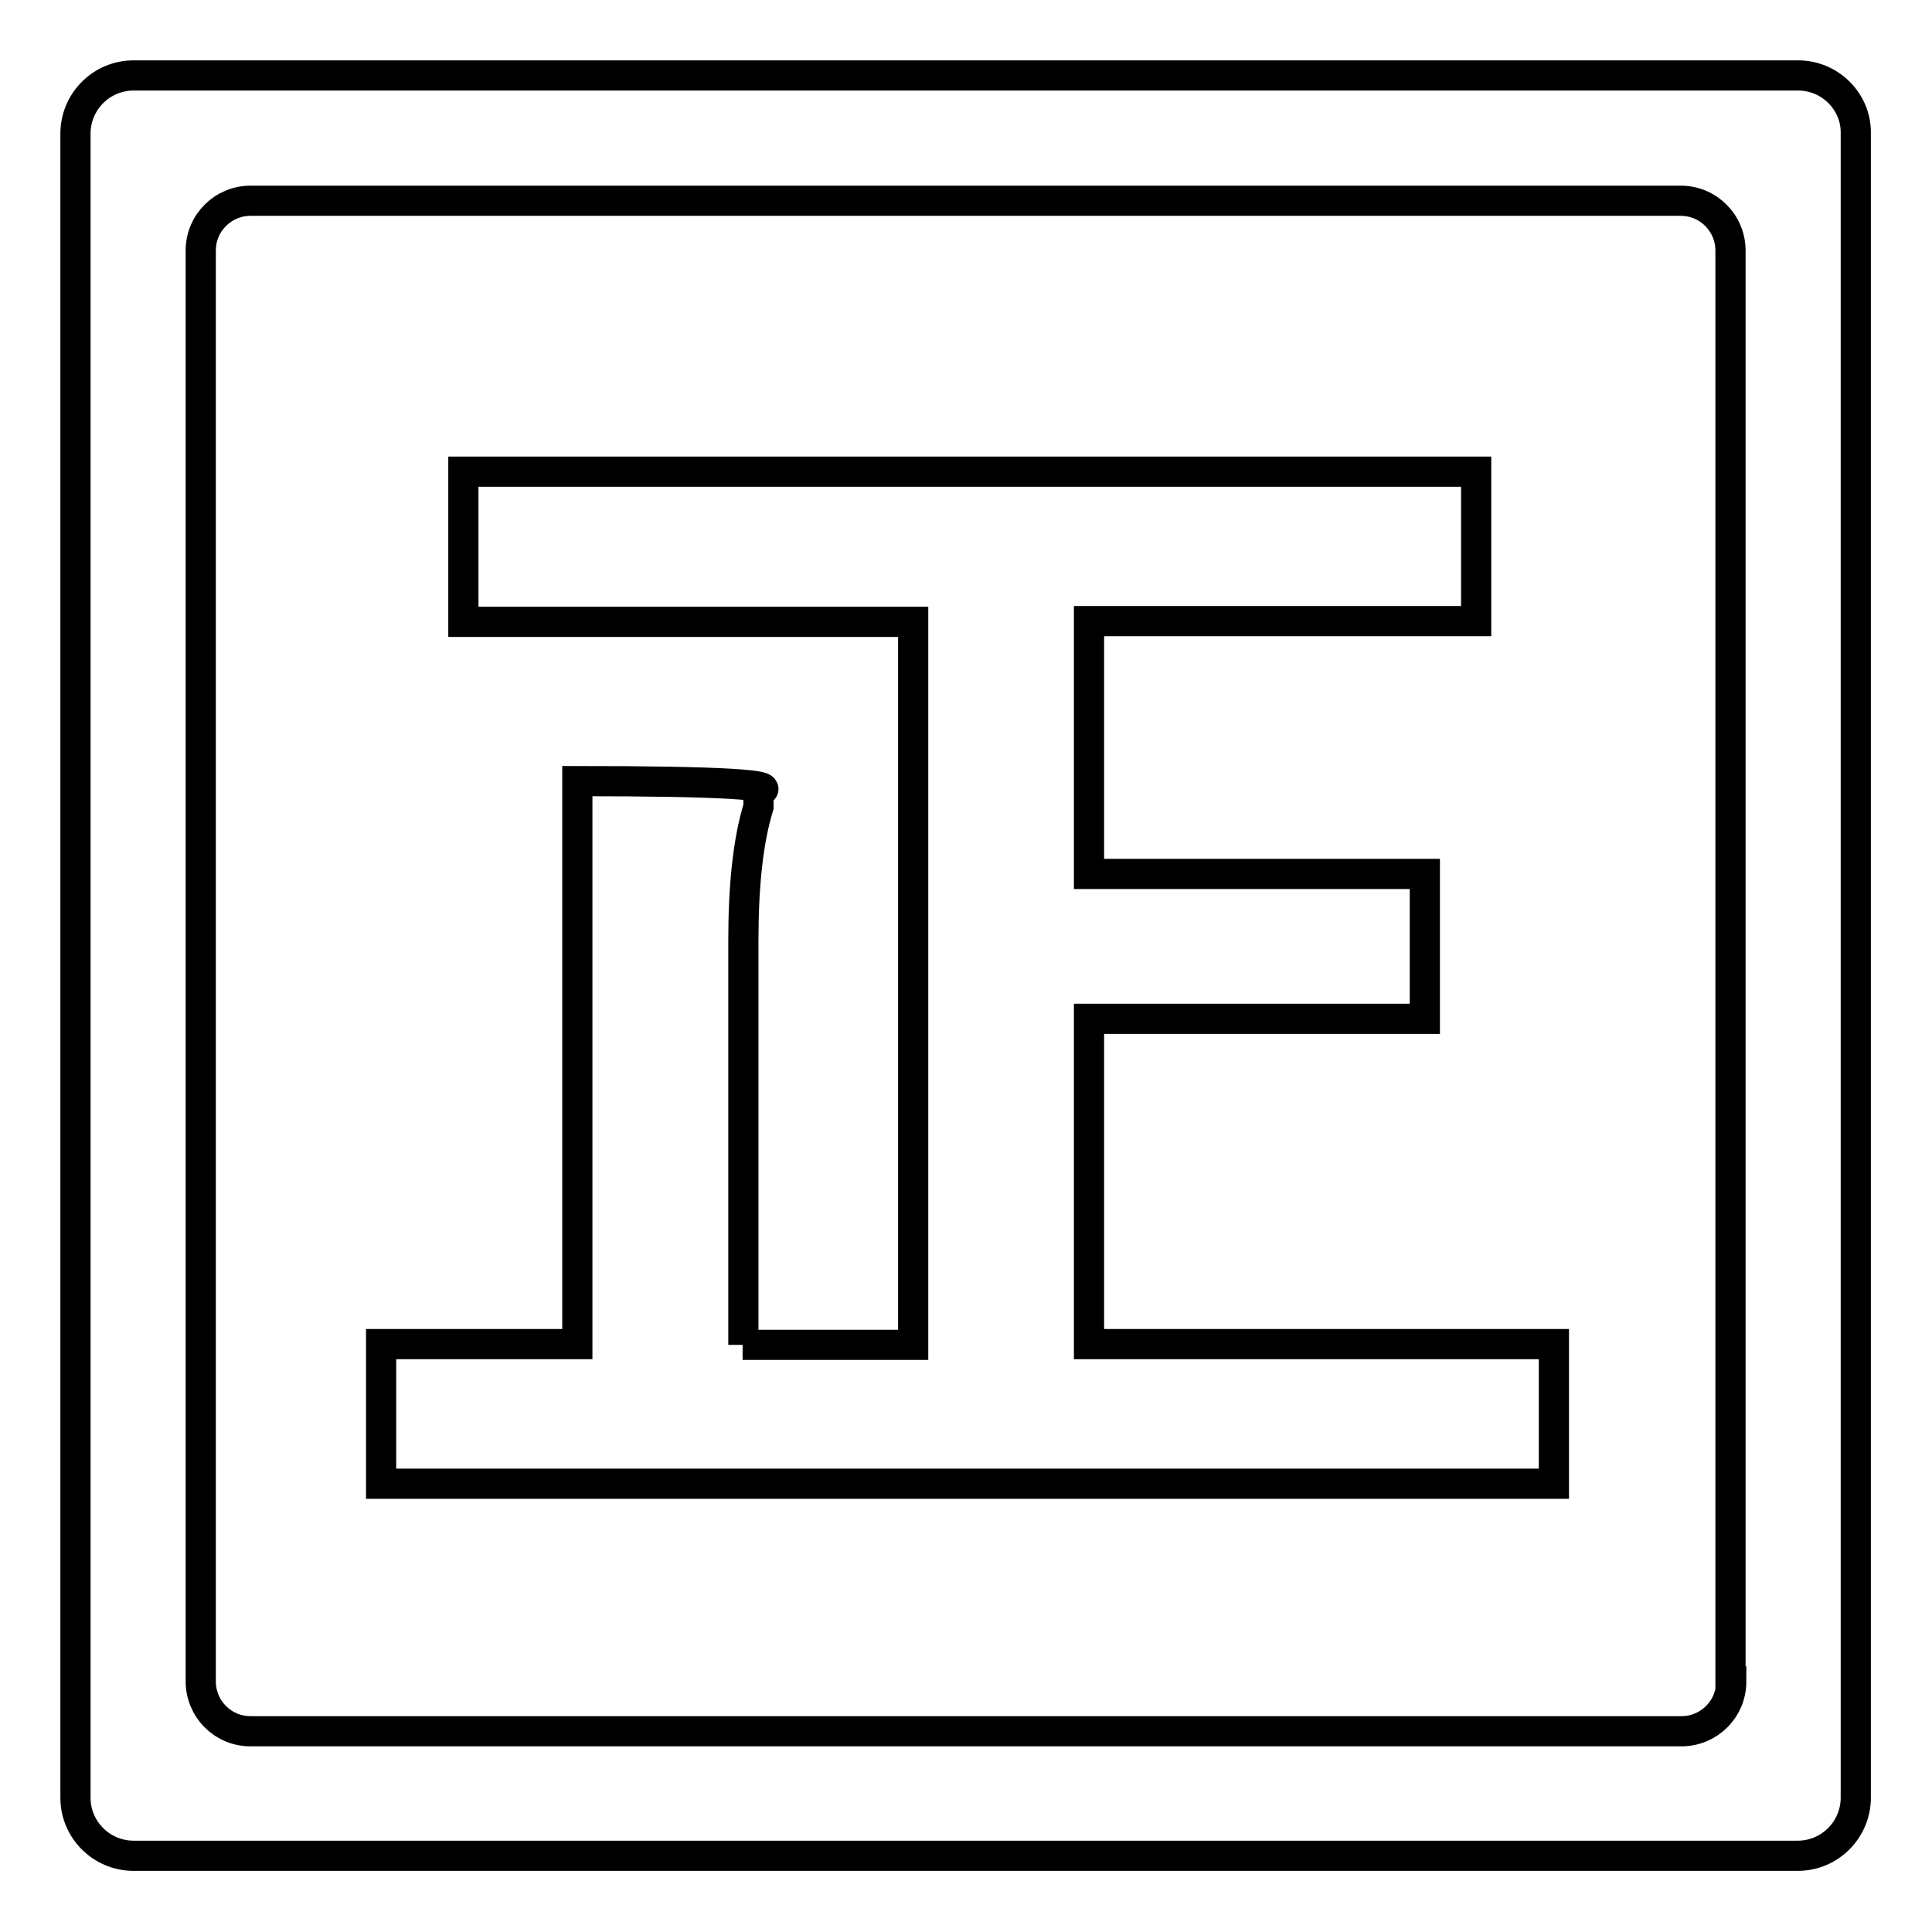
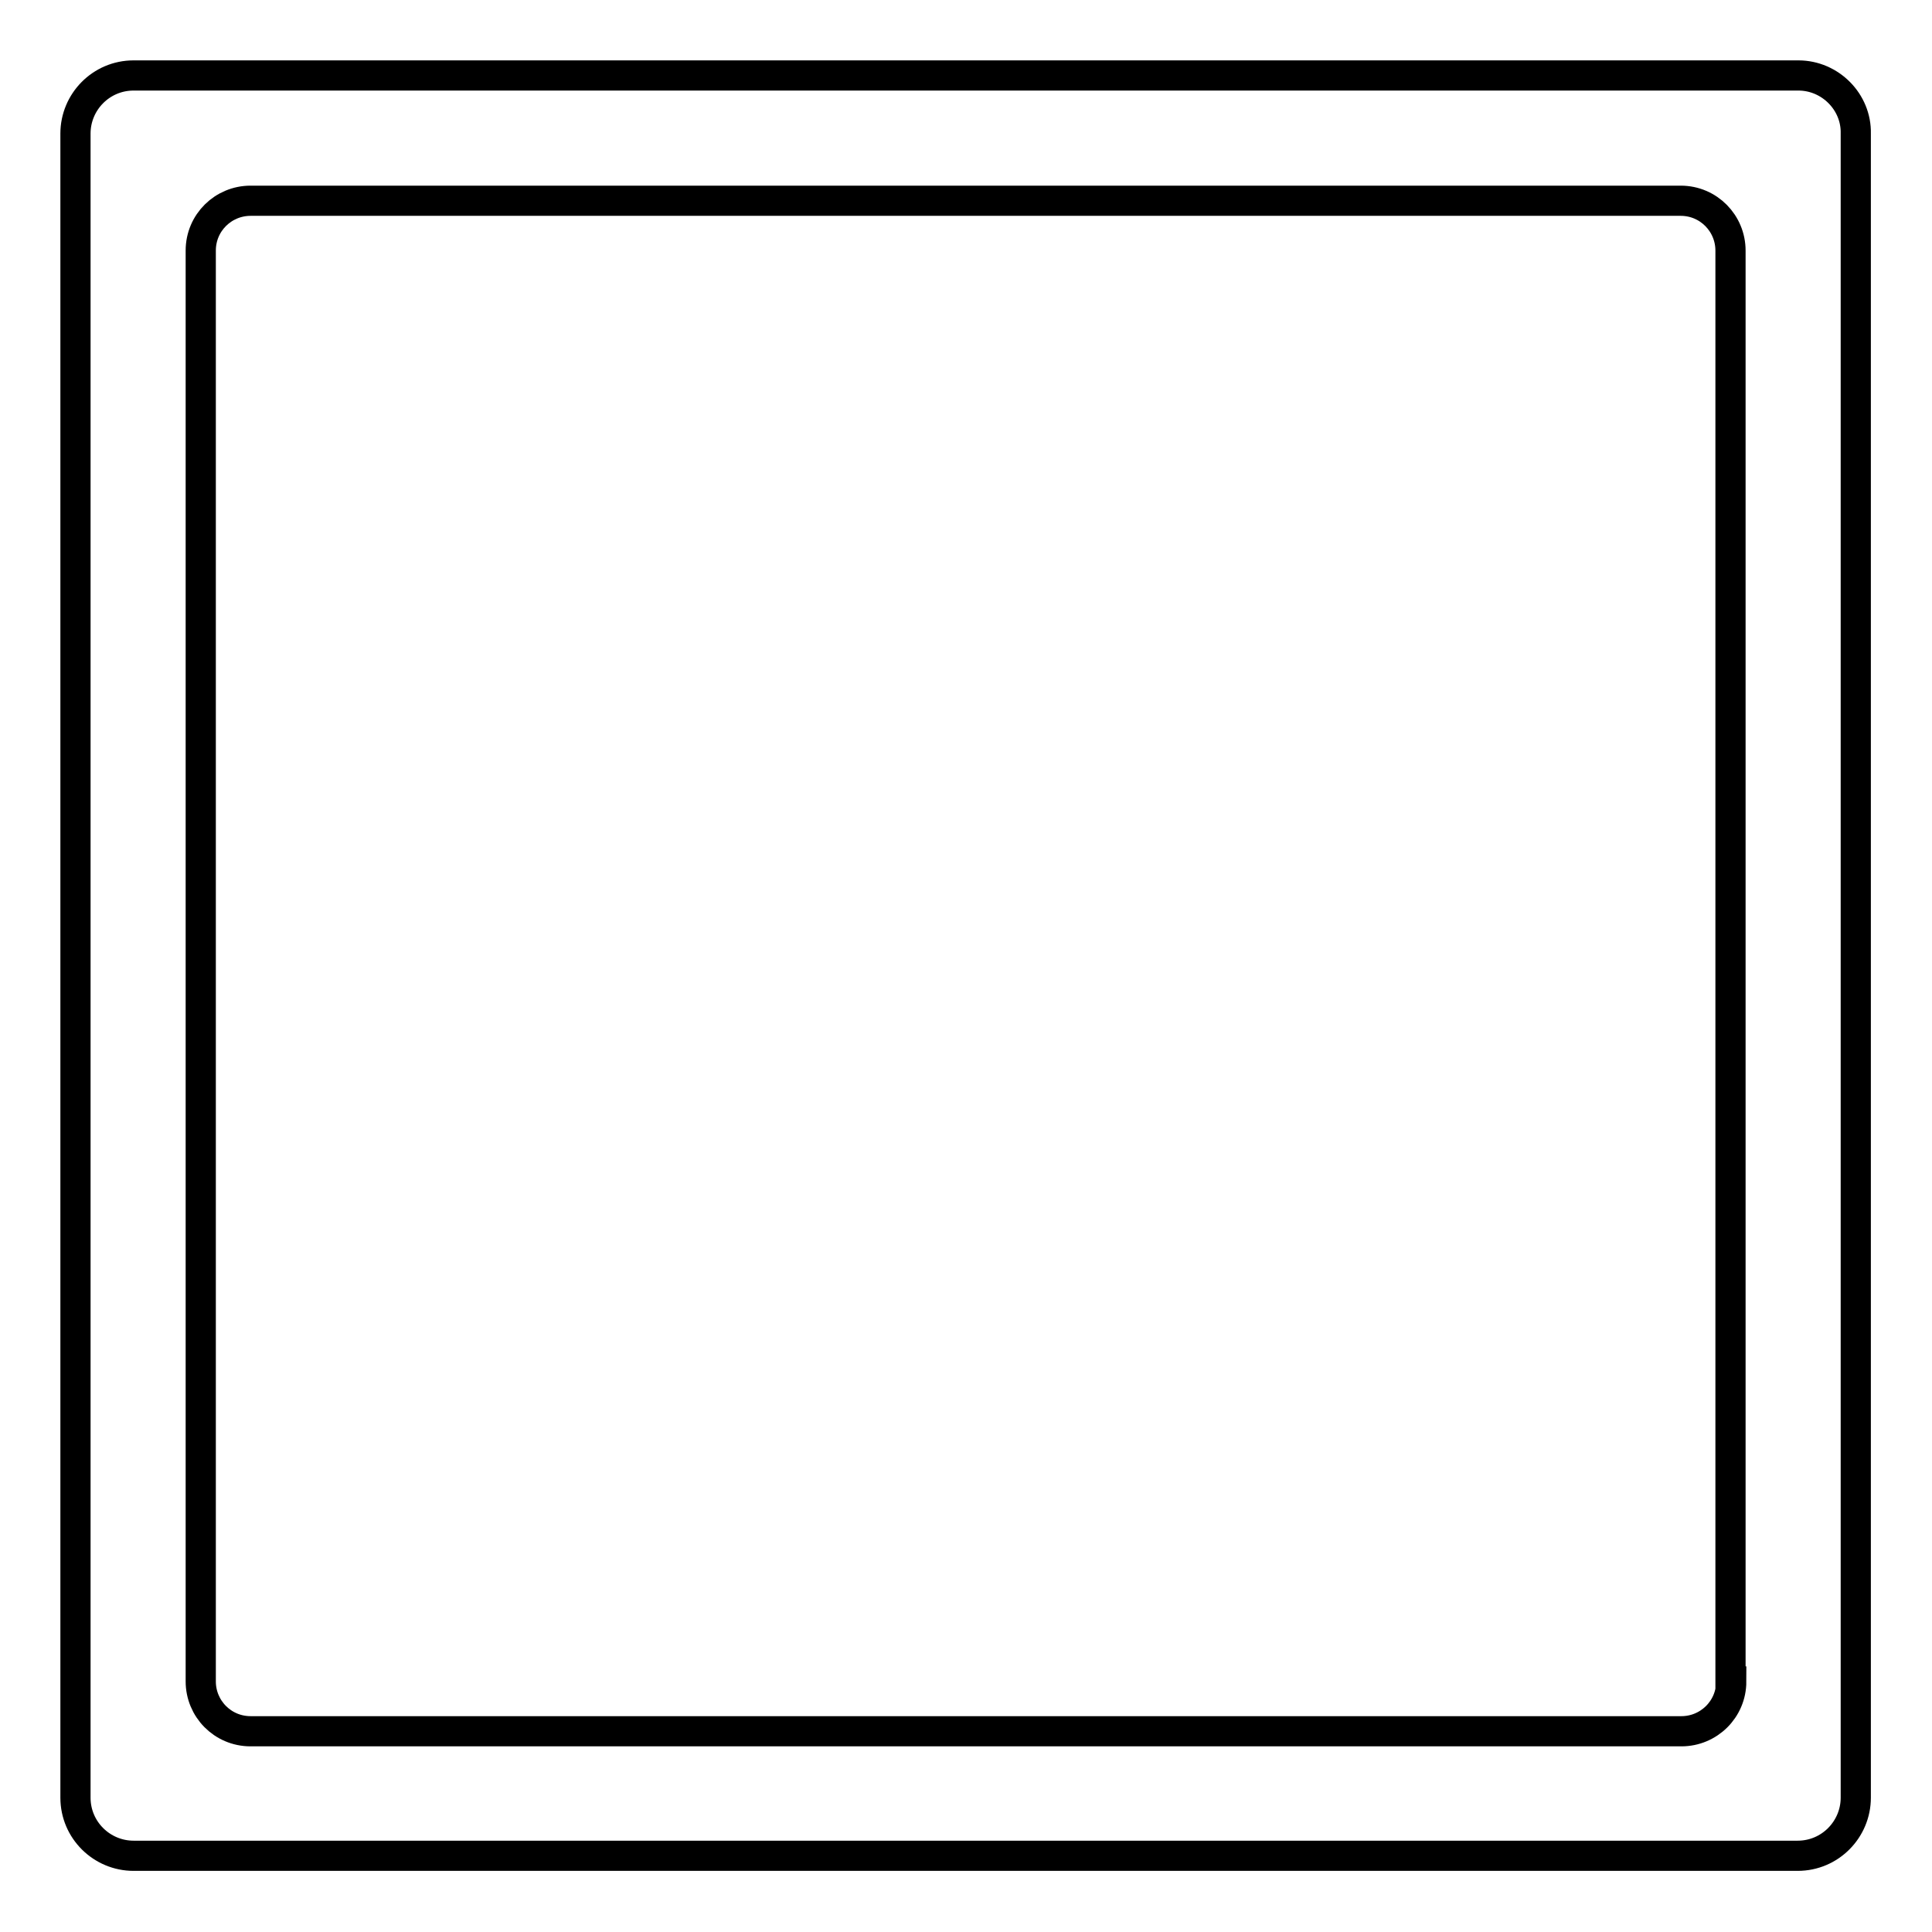
<svg xmlns="http://www.w3.org/2000/svg" version="1.1" x="0px" y="0px" viewBox="0 0 256 256" enable-background="new 0 0 256 256" xml:space="preserve">
  <g>
    <g>
      <path stroke-width="4" fill-opacity="0" stroke="#000000" d="M238.3,10H17.7c-4.3,0-7.7,3.5-7.7,7.7v220.5c0,4.3,3.5,7.7,7.7,7.7h220.5c4.3,0,7.7-3.5,7.7-7.7V17.7C246,13.5,242.5,10,238.3,10z M229.4,222.8c0,3.7-3,6.6-6.6,6.6H33.2c-3.7,0-6.6-3-6.6-6.6V33.2c0-3.7,3-6.6,6.6-6.6h189.5c3.7,0,6.6,3,6.6,6.6V222.8z" />
-       <path stroke-width="4" fill-opacity="0" stroke="#000000" d="M98.4,178.2H121V82.4H61.4V62.5h134.2v19.8h-51.3v33.5h44.5v19.2h-44.5v43.1h61.6v18.5H50.5v-18.5h26v-74.6c19.2,0,27.1,0.5,24,1.4c0,0.5,0,1.2,0,2c-1.4,4.6-2,10.5-2,17.8V178.2z" />
    </g>
  </g>
</svg>